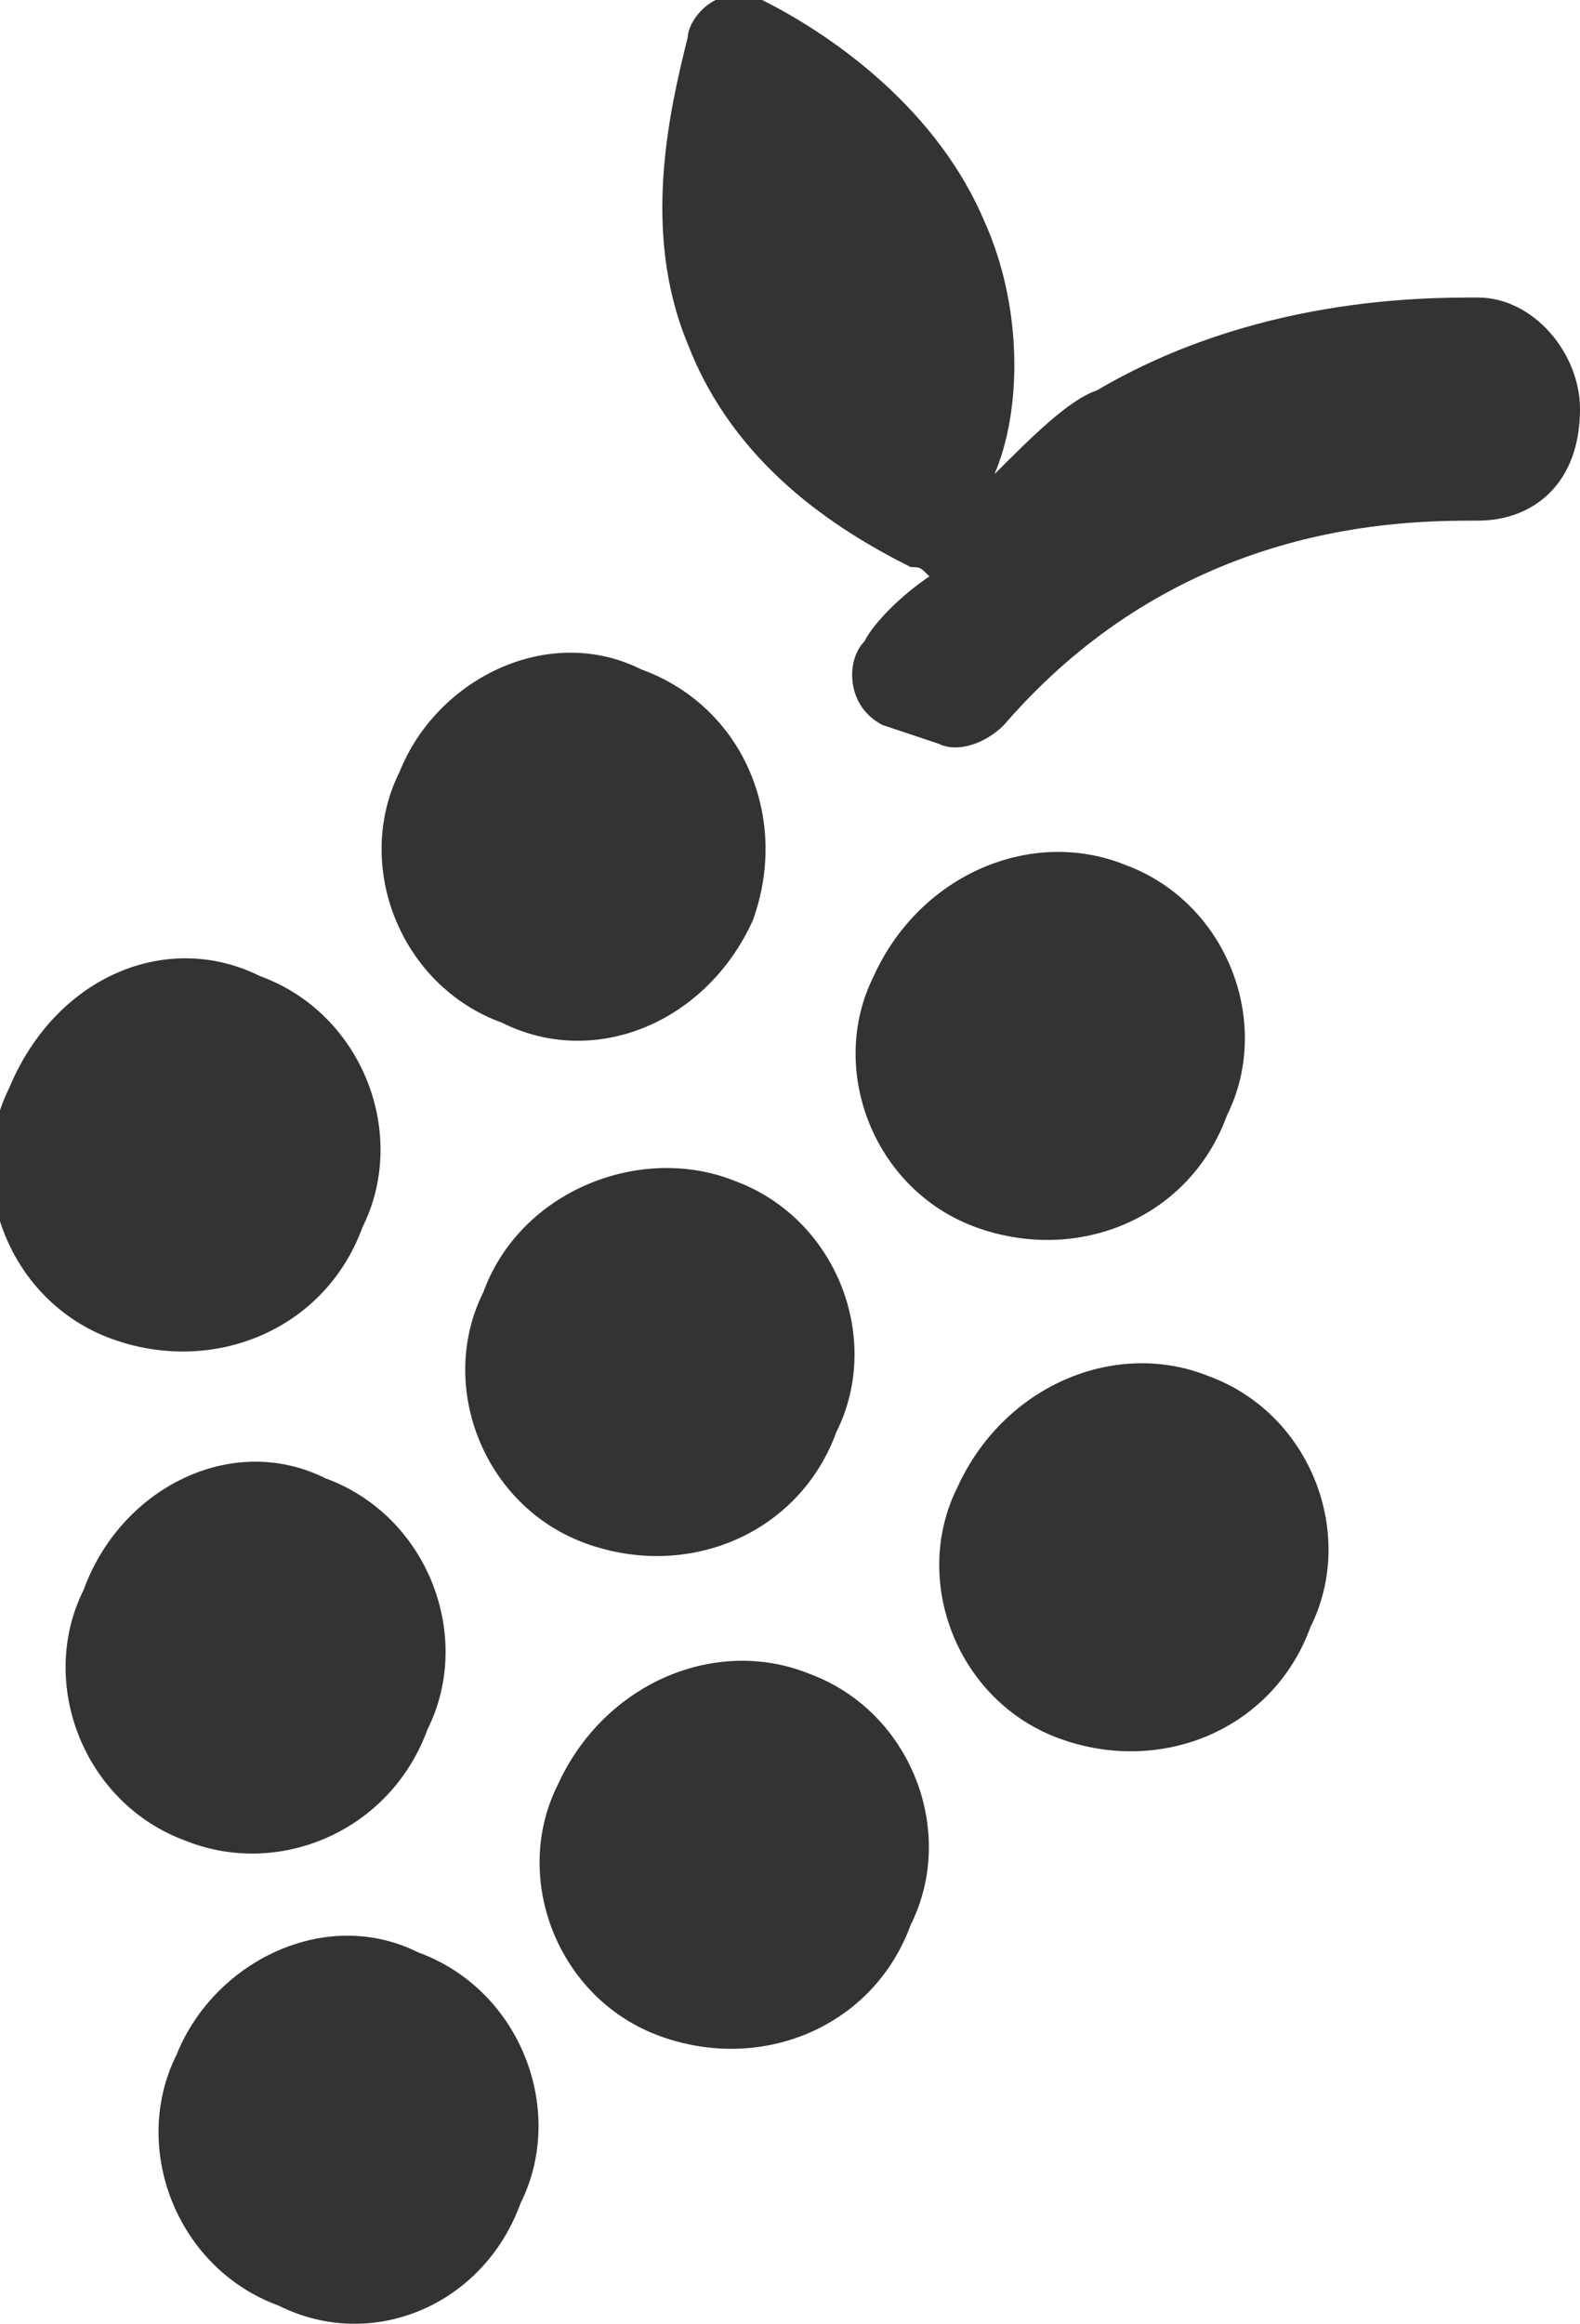
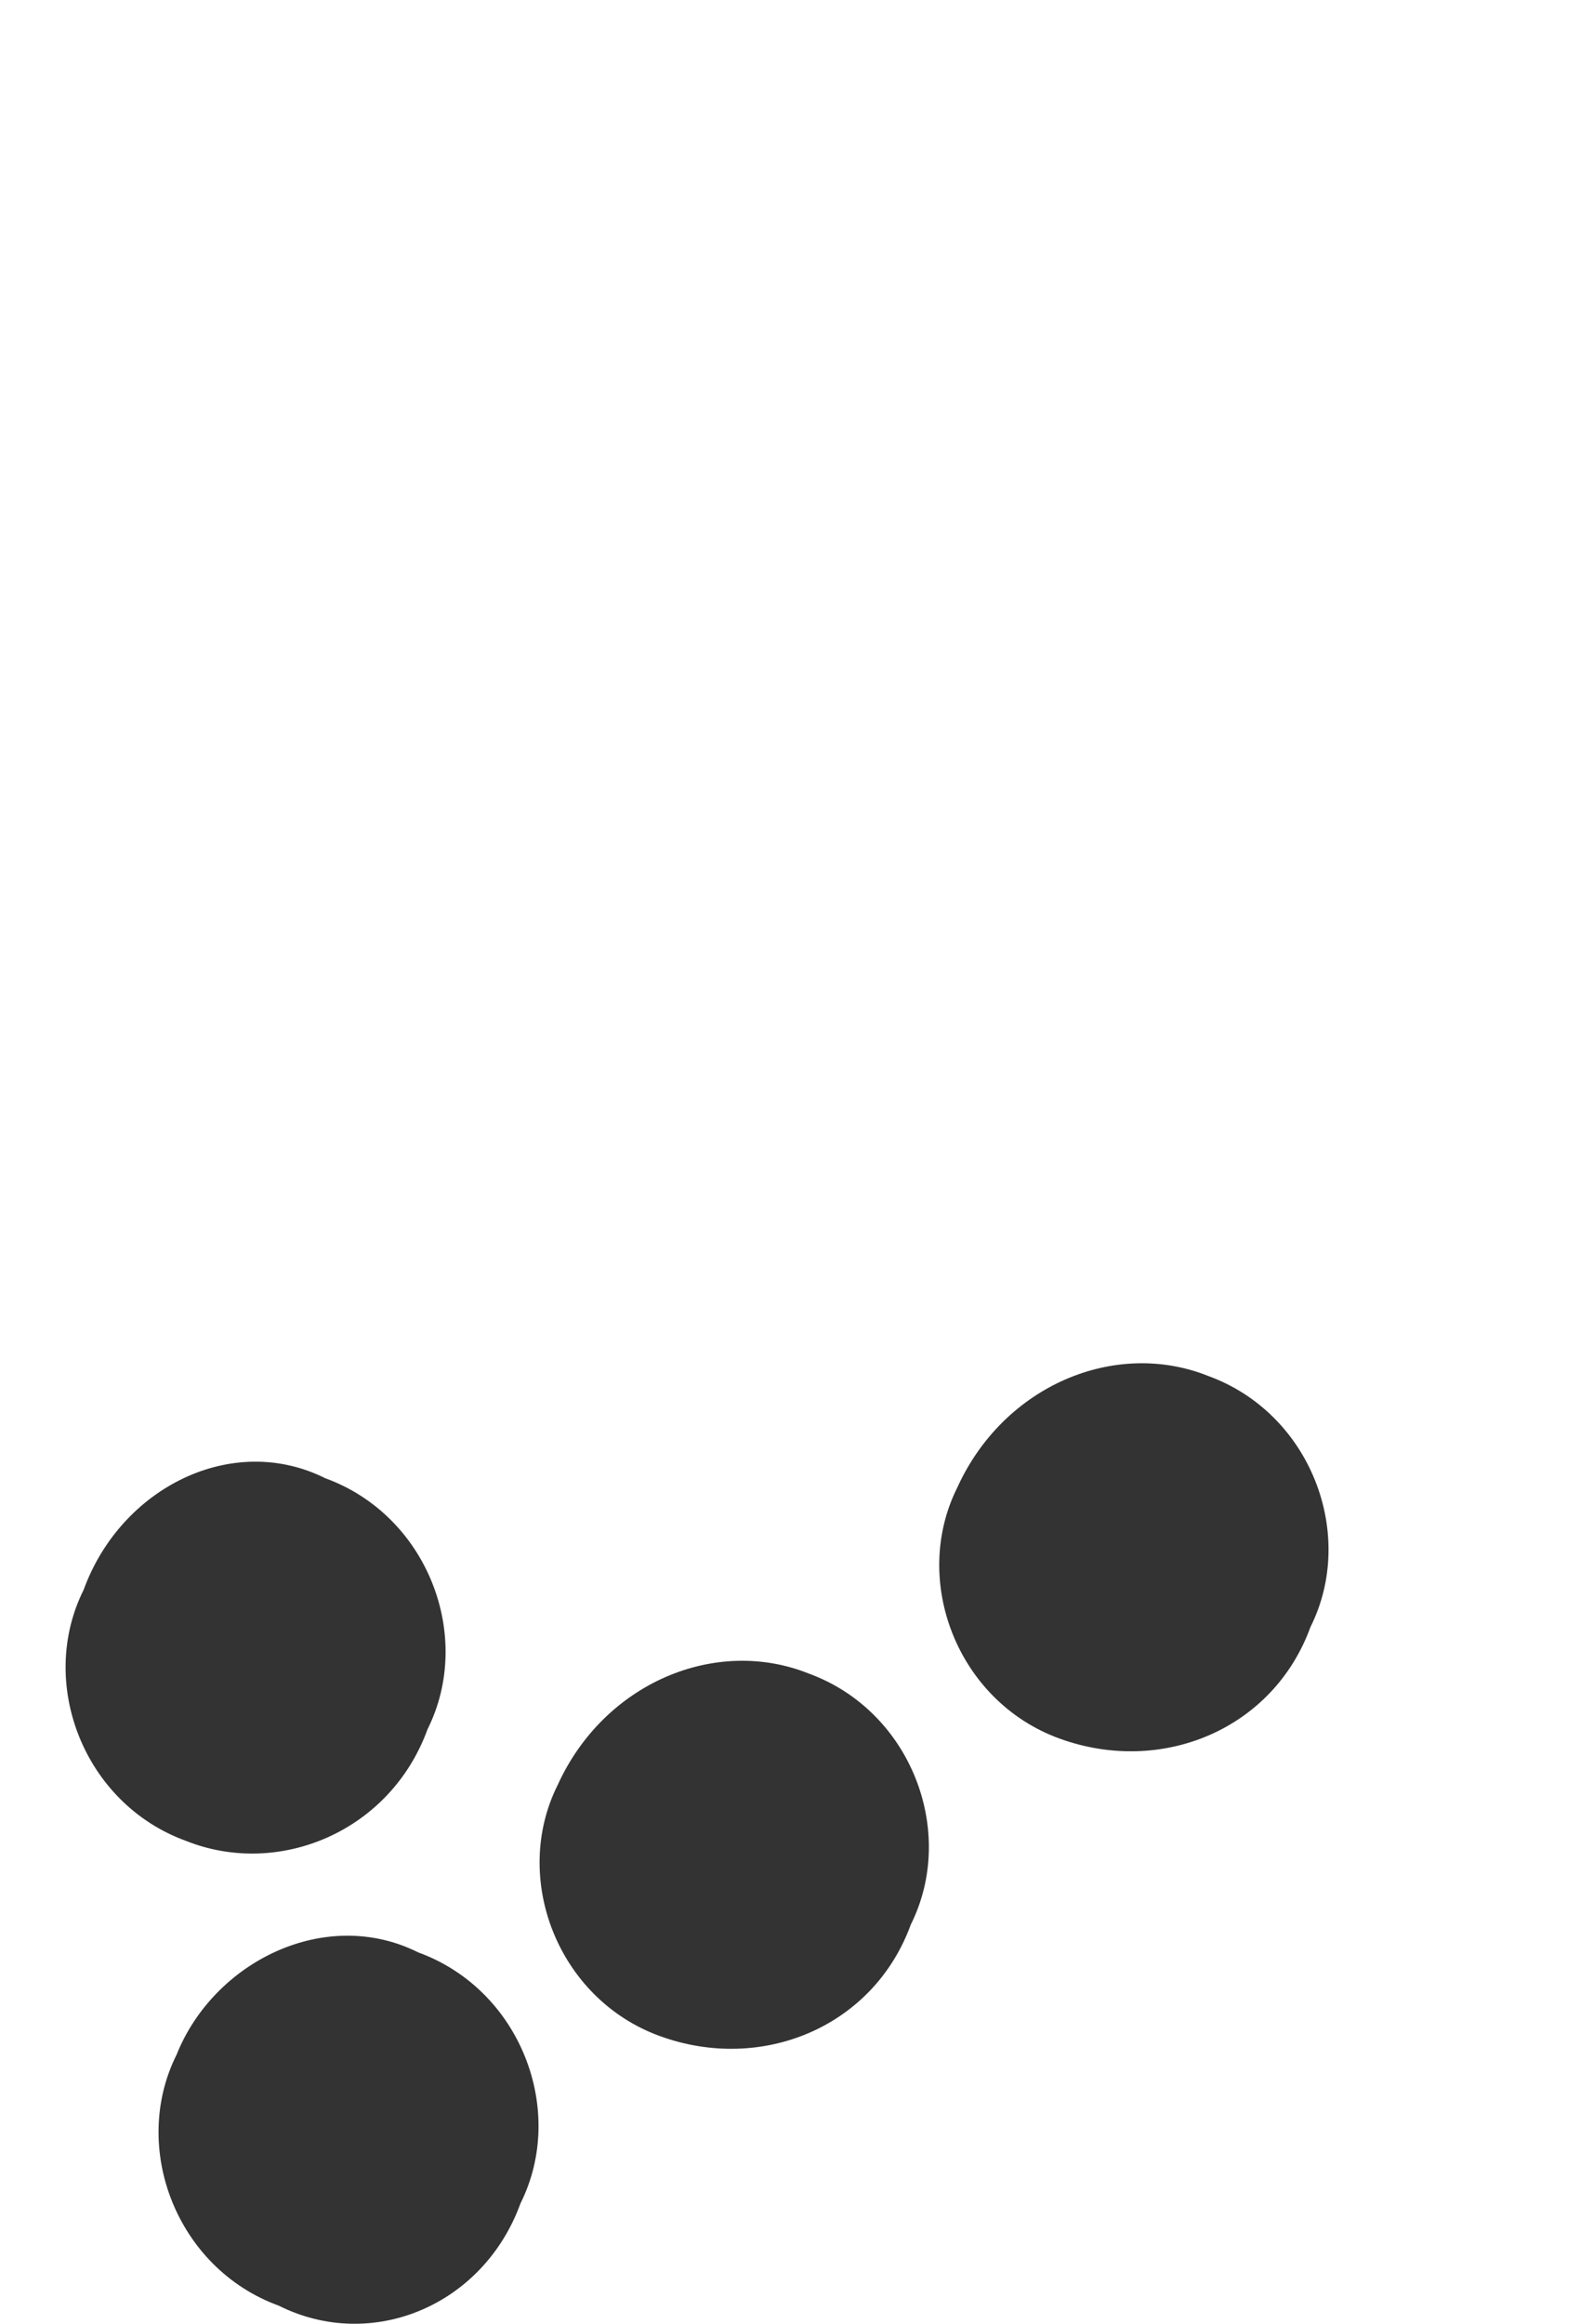
<svg xmlns="http://www.w3.org/2000/svg" version="1.1" id="Layer_1" x="0px" y="0px" viewBox="0 0 17 25" style="enable-background:new 0 0 17 25;" xml:space="preserve">
  <style type="text/css">
	.st0{fill:#333333;}
</style>
  <g>
-     <path class="st0" d="M6.9,7.2C8,7.6,8.5,8.8,8.1,9.9C7.6,11,6.4,11.5,5.4,11c-1.1-0.4-1.6-1.7-1.1-2.7C4.7,7.3,5.9,6.7,6.9,7.2" />
-     <path class="st0" d="M12.1,9.3c1.1,0.4,1.6,1.7,1.1,2.7c-0.4,1.1-1.6,1.6-2.7,1.2c-1.1-0.4-1.6-1.7-1.1-2.7   C9.9,9.4,11.1,8.9,12.1,9.3" />
    <path class="st0" d="M4.5,21c1.1,0.4,1.6,1.7,1.1,2.7C5.2,24.8,4,25.3,3,24.8c-1.1-0.4-1.6-1.7-1.1-2.7C2.3,21.1,3.5,20.5,4.5,21" />
    <path class="st0" d="M8.7,18c1.1,0.4,1.6,1.7,1.1,2.7c-0.4,1.1-1.6,1.6-2.7,1.2c-1.1-0.4-1.6-1.7-1.1-2.7C6.5,18.1,7.7,17.6,8.7,18   " />
    <path class="st0" d="M3.5,15.9c1.1,0.4,1.6,1.7,1.1,2.7C4.2,19.7,3,20.2,2,19.8c-1.1-0.4-1.6-1.7-1.1-2.7C1.3,16,2.5,15.4,3.5,15.9   " />
    <path class="st0" d="M13,14.8c1.1,0.4,1.6,1.7,1.1,2.7c-0.4,1.1-1.6,1.6-2.7,1.2c-1.1-0.4-1.6-1.7-1.1-2.7   C10.8,14.9,12,14.4,13,14.8" />
-     <path class="st0" d="M7.9,12.7C9,13.1,9.5,14.4,9,15.4c-0.4,1.1-1.6,1.6-2.7,1.2c-1.1-0.4-1.6-1.7-1.1-2.7   C5.6,12.8,6.9,12.3,7.9,12.7" />
-     <path class="st0" d="M2.8,10.5c1.1,0.4,1.6,1.7,1.1,2.7c-0.4,1.1-1.6,1.6-2.7,1.2c-1.1-0.4-1.6-1.7-1.1-2.7   C0.6,10.5,1.8,10,2.8,10.5" />
-     <path class="st0" d="M17,4.4c0-0.6-0.5-1.2-1.1-1.2c-0.6,0-2.4,0-4.1,1c-0.3,0.1-0.7,0.5-1.1,0.9C11,4.4,11,3.3,10.6,2.4   C10.1,1.2,9,0.4,8.2,0C8.1,0,7.9,0,7.7,0C7.5,0.1,7.4,0.3,7.4,0.4c-0.2,0.8-0.5,2.1,0,3.3C7.9,5,9,5.7,9.8,6.1c0.1,0,0.1,0,0.2,0.1   C9.7,6.4,9.4,6.7,9.3,6.9C9.1,7.1,9.1,7.6,9.5,7.8L10.1,8c0.2,0.1,0.5,0,0.7-0.2c1.9-2.2,4.3-2.2,5.1-2.2C16.5,5.6,17,5.2,17,4.4" />
  </g>
</svg>